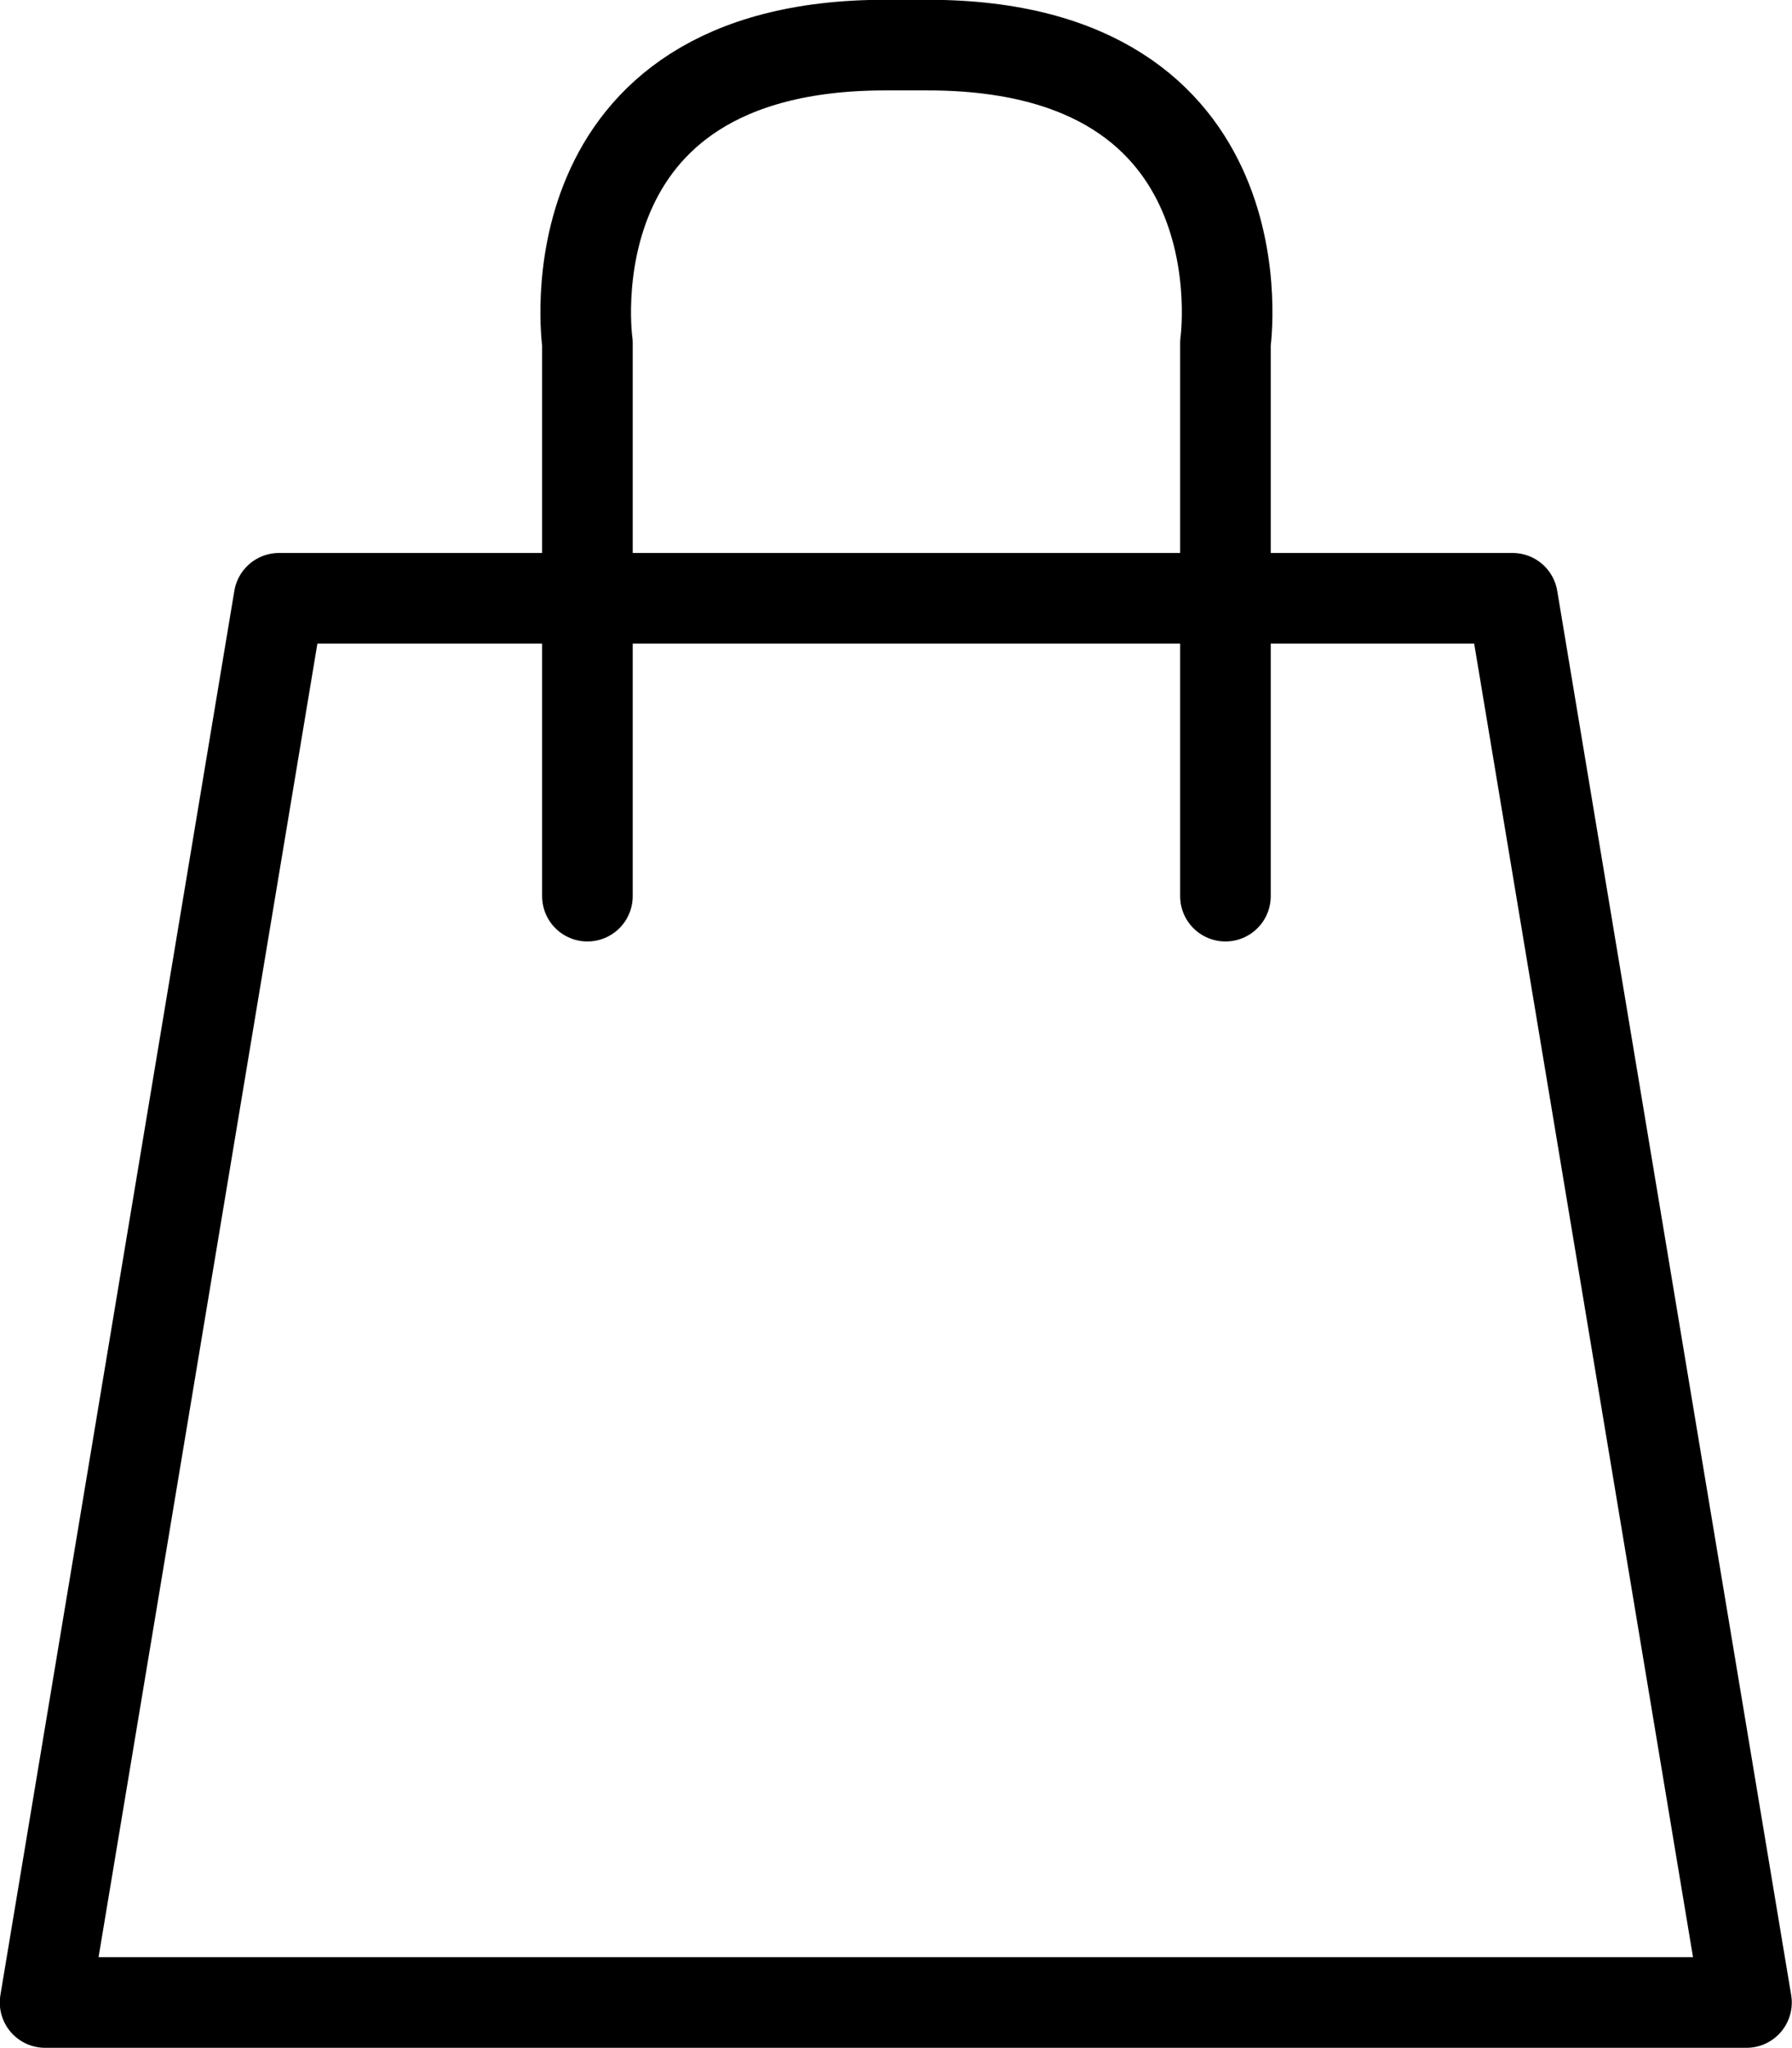
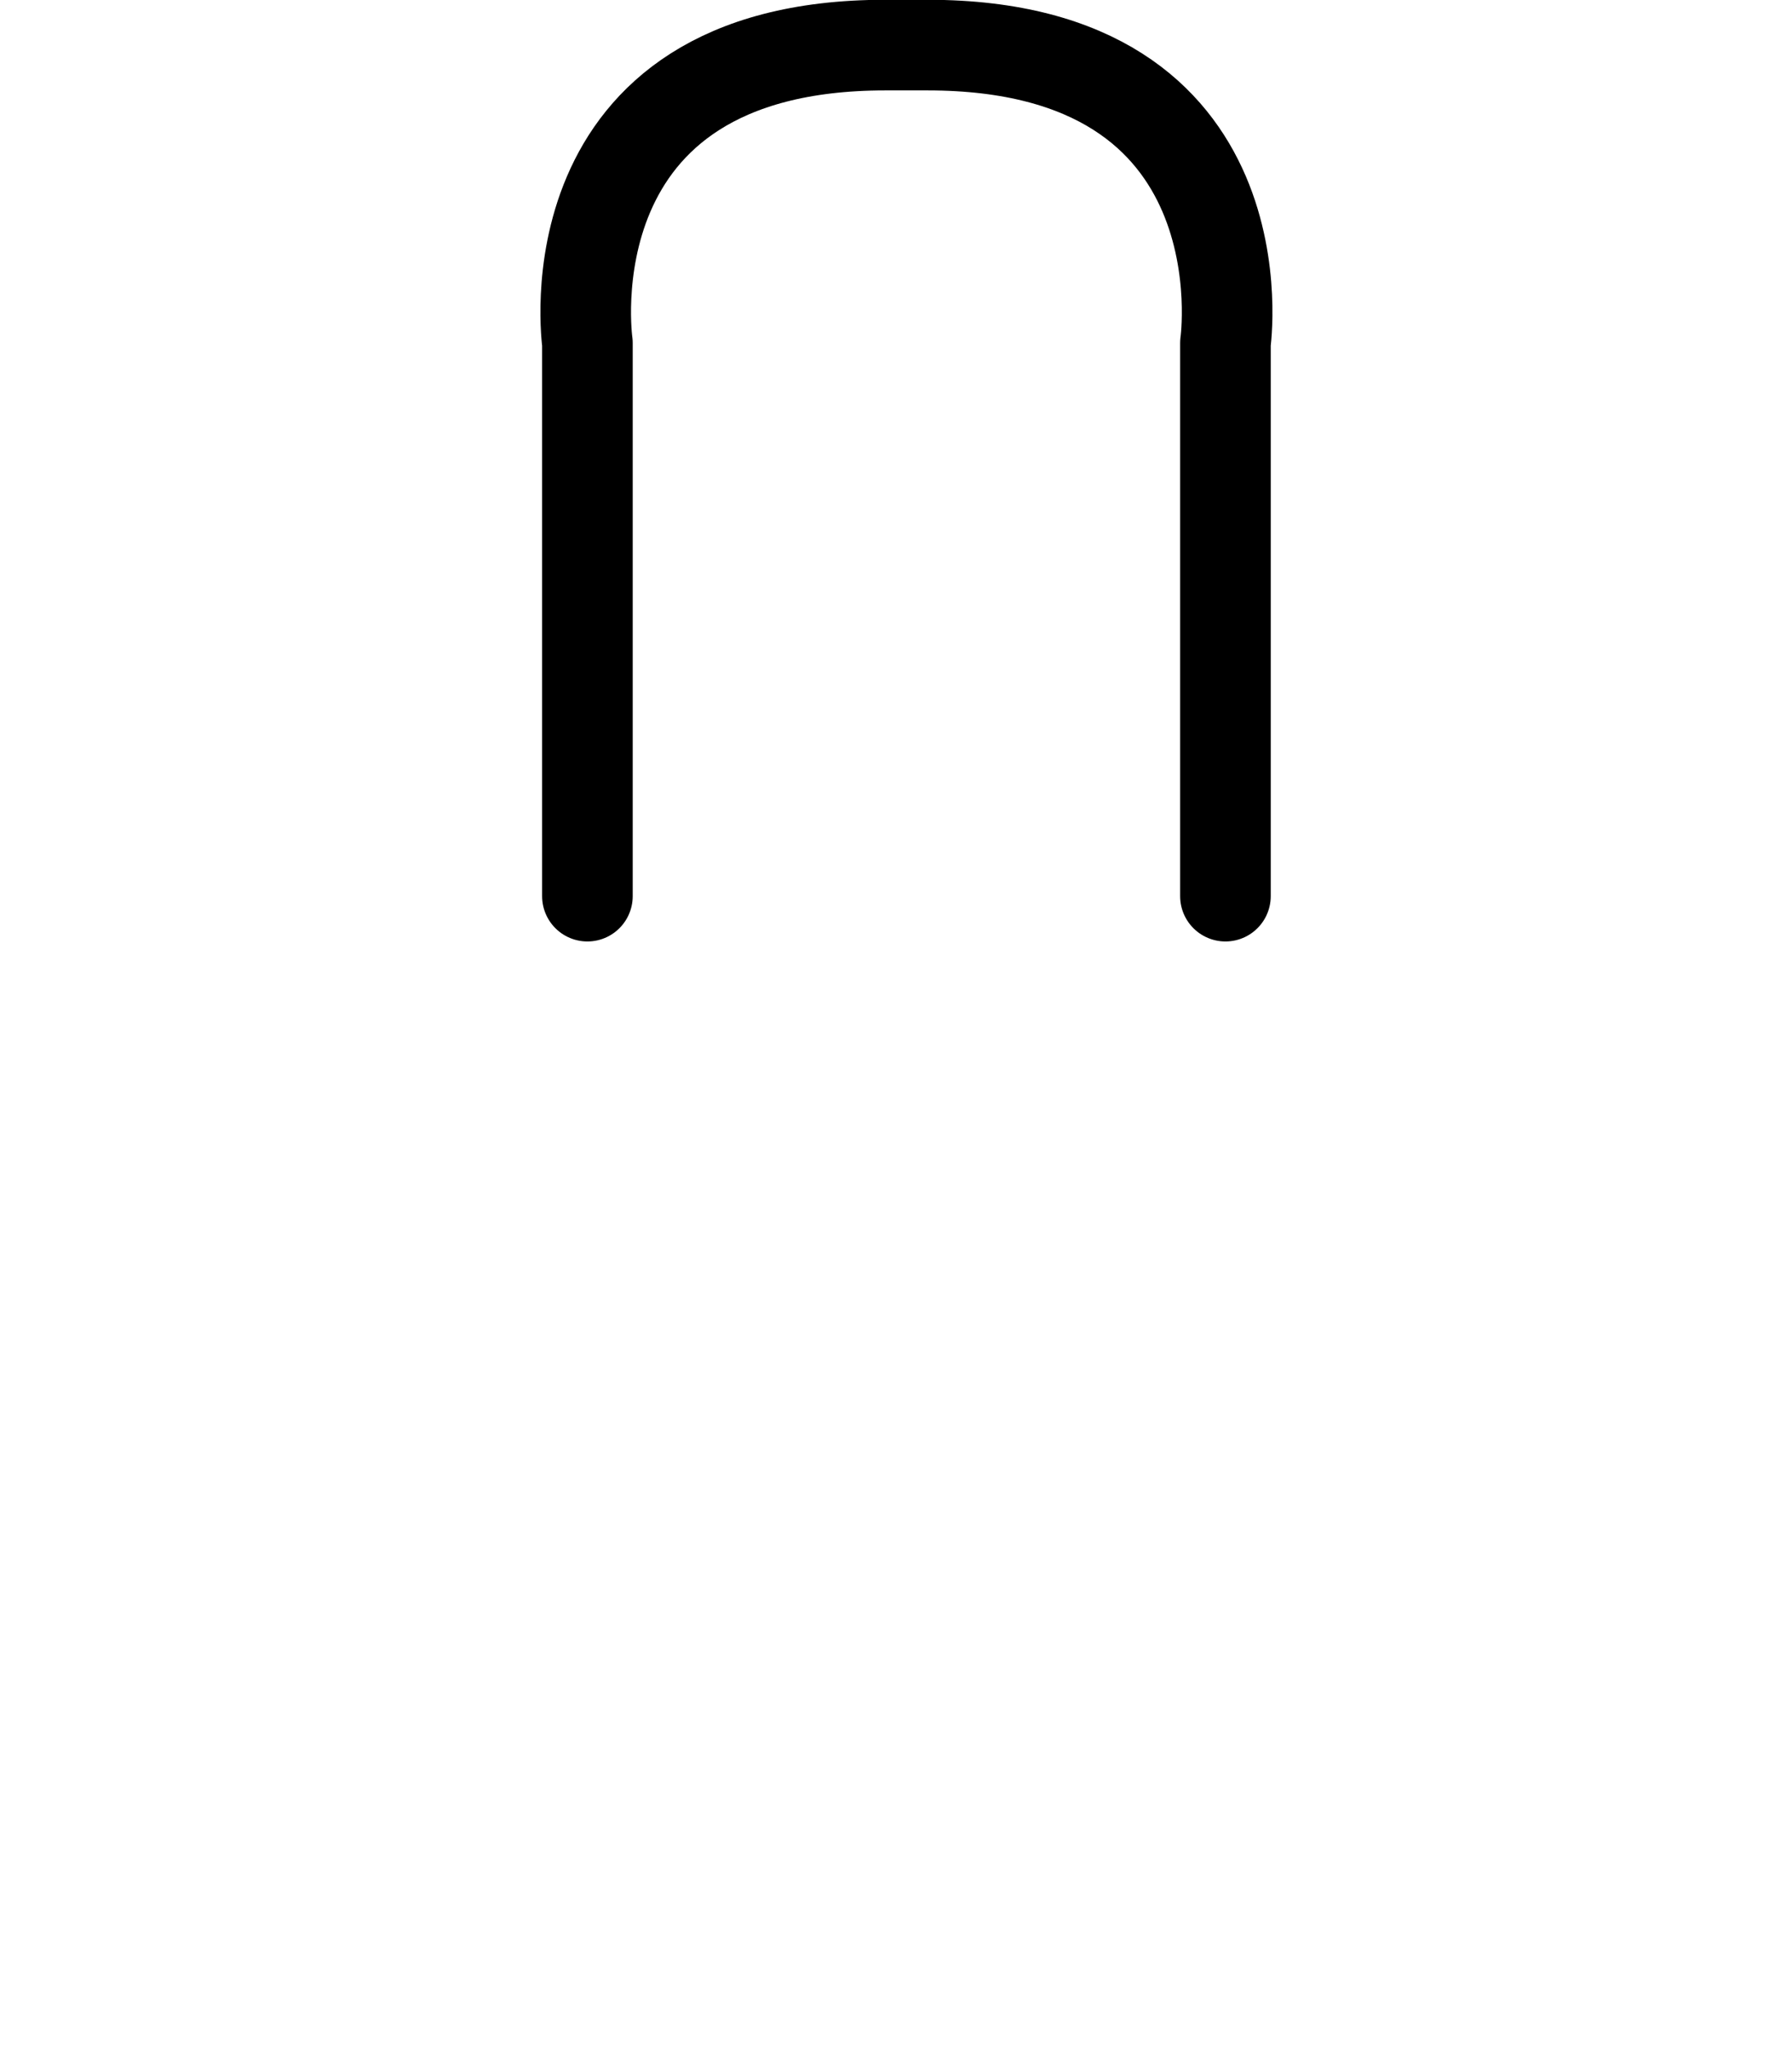
<svg xmlns="http://www.w3.org/2000/svg" viewBox="0 0 42.13 48.13">
-   <polygon points="35.56 14.06 6.56 14.06 1.06 47.06 41.06 47.06 35.56 14.06" fill="none" stroke="#000" stroke-linecap="round" stroke-linejoin="round" stroke-width="2.13" />
  <path d="M28.81,21.06v-13s1-7-7-7h-1c-8,0-7,7-7,7v13" fill="none" stroke="#000" stroke-linecap="round" stroke-linejoin="round" stroke-width="2.13" />
</svg>